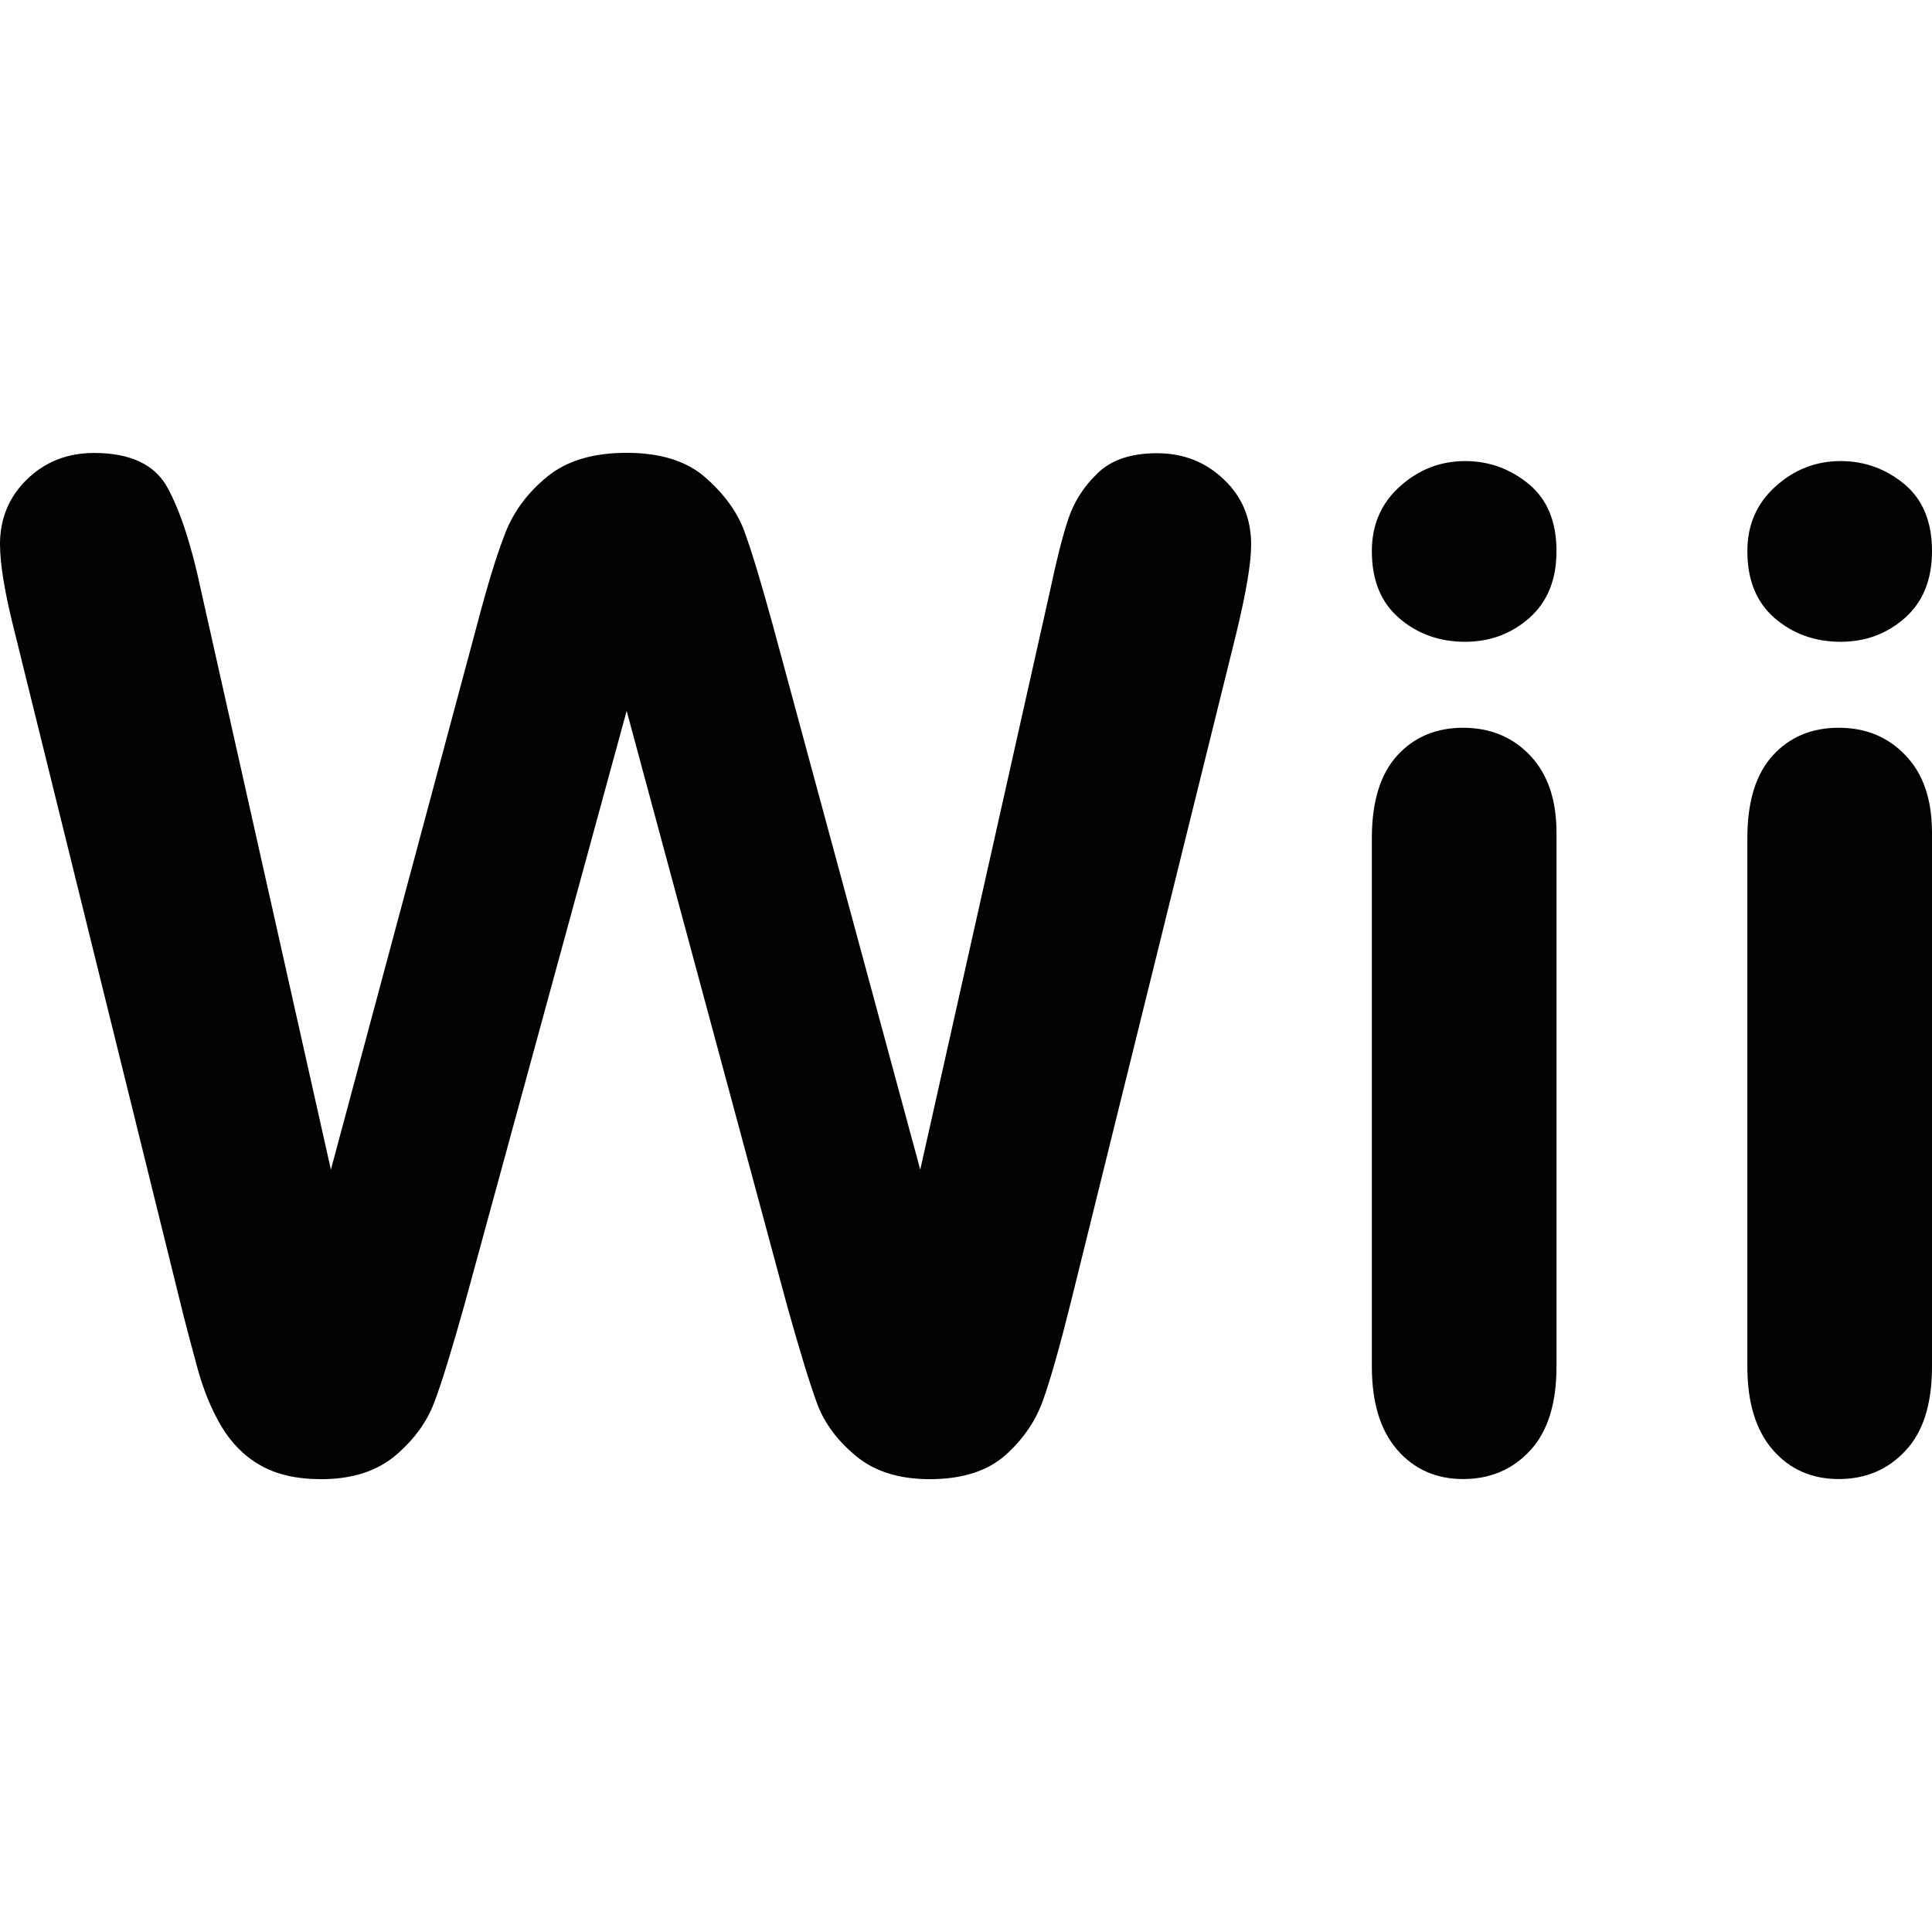
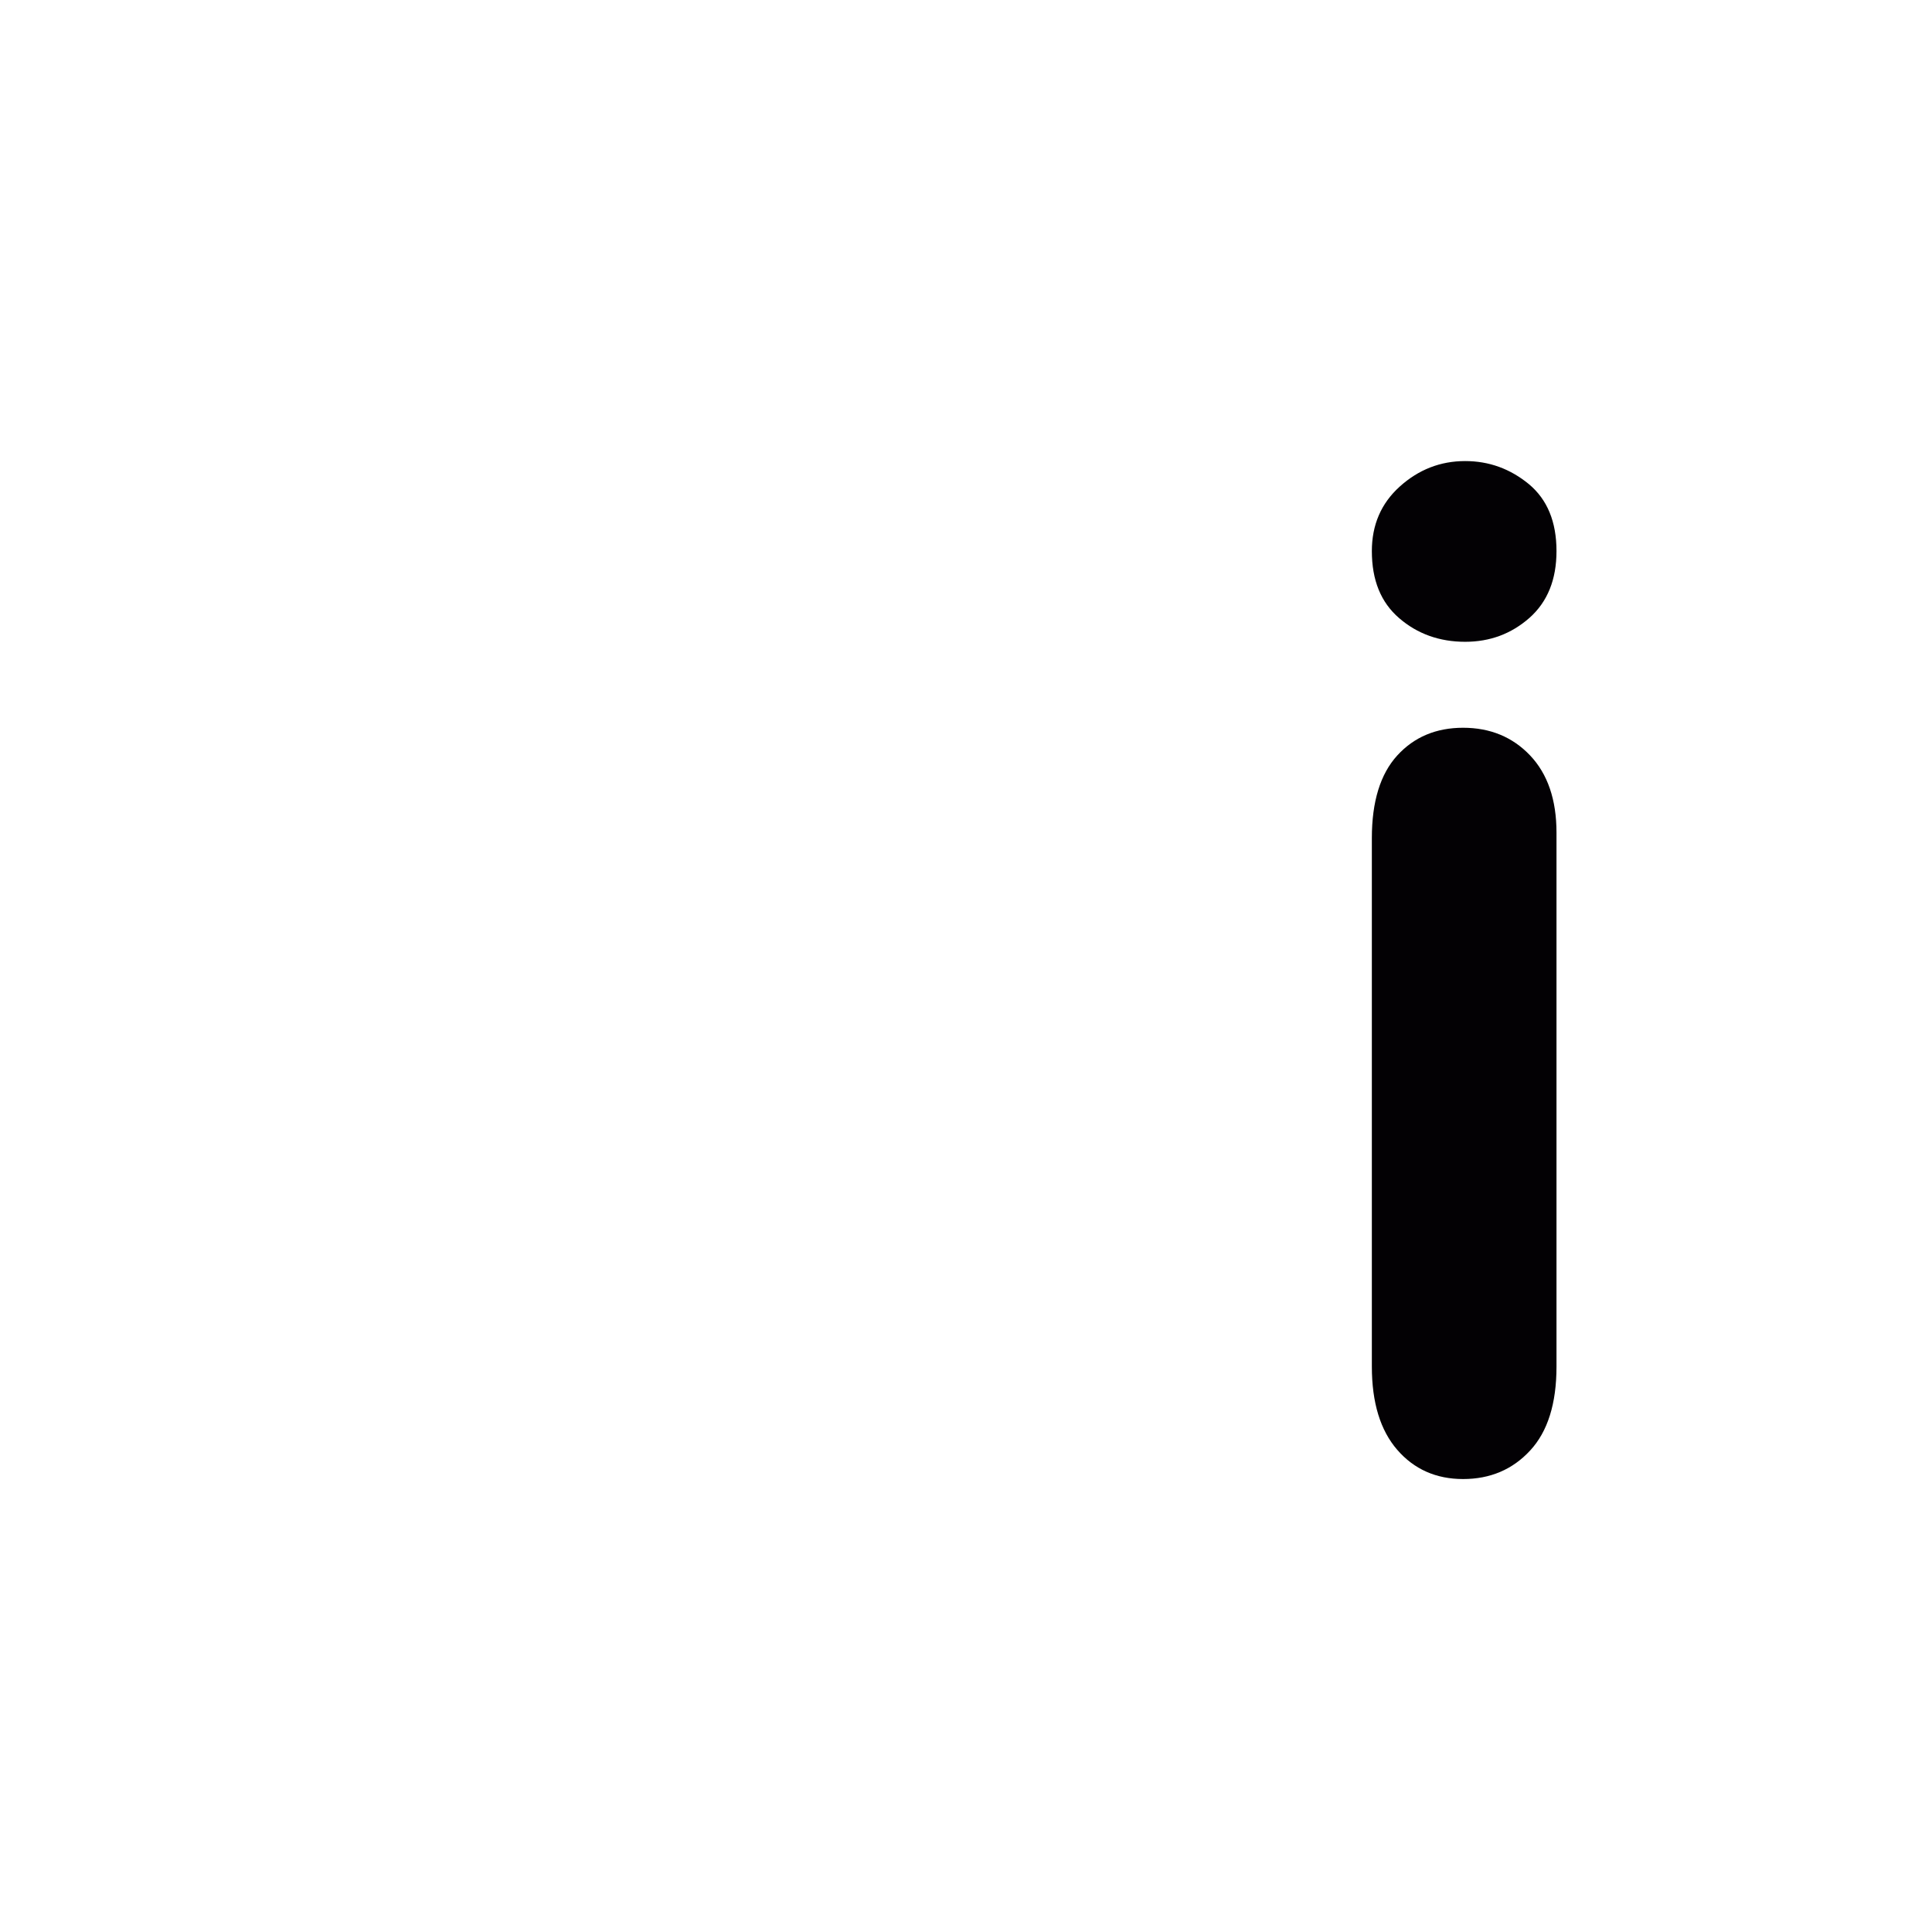
<svg xmlns="http://www.w3.org/2000/svg" height="800px" width="800px" version="1.1" id="Capa_1" viewBox="0 0 14.293 14.293" xml:space="preserve">
  <g>
    <g>
-       <path style="fill:#030104;" d="M5.823,9.66L4.636,5.259L3.434,9.66c-0.094,0.334-0.167,0.573-0.223,0.719    c-0.055,0.145-0.151,0.275-0.288,0.391c-0.137,0.114-0.319,0.173-0.545,0.173c-0.184,0-0.335-0.035-0.454-0.104    c-0.118-0.067-0.214-0.165-0.288-0.29s-0.134-0.273-0.18-0.445C1.409,9.931,1.367,9.773,1.331,9.625L0.11,4.682    C0.037,4.396,0,4.177,0,4.026c0-0.19,0.067-0.351,0.2-0.48c0.134-0.13,0.299-0.195,0.496-0.195c0.271,0,0.452,0.087,0.545,0.26    c0.094,0.173,0.176,0.425,0.246,0.756l0.961,4.286l1.076-4.011c0.08-0.307,0.152-0.541,0.215-0.701S3.906,3.642,4.05,3.525    S4.389,3.35,4.636,3.35c0.25,0,0.445,0.061,0.583,0.183c0.139,0.122,0.235,0.254,0.288,0.398s0.125,0.381,0.215,0.711l1.086,4.011    l0.961-4.286C7.816,4.144,7.86,3.97,7.902,3.843s0.113-0.241,0.216-0.34c0.102-0.101,0.249-0.15,0.442-0.15    c0.194,0,0.358,0.064,0.493,0.193c0.136,0.128,0.203,0.29,0.203,0.483c0,0.137-0.037,0.355-0.11,0.656L7.924,9.626    C7.841,9.96,7.772,10.204,7.716,10.36c-0.055,0.154-0.148,0.29-0.28,0.407c-0.132,0.116-0.317,0.176-0.558,0.176    c-0.227,0-0.409-0.058-0.545-0.171c-0.137-0.113-0.232-0.241-0.286-0.383C5.994,10.247,5.919,10.003,5.823,9.66z" />
      <path style="fill:#030104;" d="M10.839,4.748c-0.19,0-0.354-0.059-0.488-0.175c-0.136-0.117-0.202-0.282-0.202-0.496    c0-0.193,0.068-0.353,0.207-0.478s0.3-0.188,0.483-0.188c0.177,0,0.333,0.057,0.471,0.17c0.137,0.114,0.205,0.279,0.205,0.496    c0,0.21-0.066,0.375-0.2,0.494C11.181,4.689,11.023,4.748,10.839,4.748z M11.515,6.16v3.95c0,0.274-0.065,0.481-0.195,0.621    c-0.13,0.141-0.296,0.211-0.496,0.211c-0.199,0-0.362-0.072-0.487-0.216s-0.188-0.349-0.188-0.616V6.2    c0-0.27,0.063-0.474,0.188-0.611s0.288-0.205,0.487-0.205c0.2,0,0.366,0.068,0.496,0.205S11.515,5.917,11.515,6.16z" />
-       <path style="fill:#030104;" d="M13.617,4.748c-0.19,0-0.353-0.059-0.488-0.175c-0.135-0.117-0.202-0.282-0.202-0.496    c0-0.193,0.069-0.353,0.208-0.478c0.138-0.125,0.299-0.188,0.482-0.188c0.177,0,0.334,0.057,0.471,0.17    c0.137,0.114,0.205,0.279,0.205,0.496c0,0.21-0.066,0.375-0.2,0.494C13.96,4.689,13.801,4.748,13.617,4.748z M14.293,6.16v3.95    c0,0.274-0.064,0.481-0.195,0.621c-0.13,0.141-0.295,0.211-0.495,0.211s-0.363-0.072-0.488-0.216s-0.188-0.349-0.188-0.616V6.2    c0-0.27,0.063-0.474,0.188-0.611s0.288-0.205,0.488-0.205s0.365,0.068,0.495,0.205C14.229,5.726,14.293,5.917,14.293,6.16z" />
    </g>
  </g>
</svg>